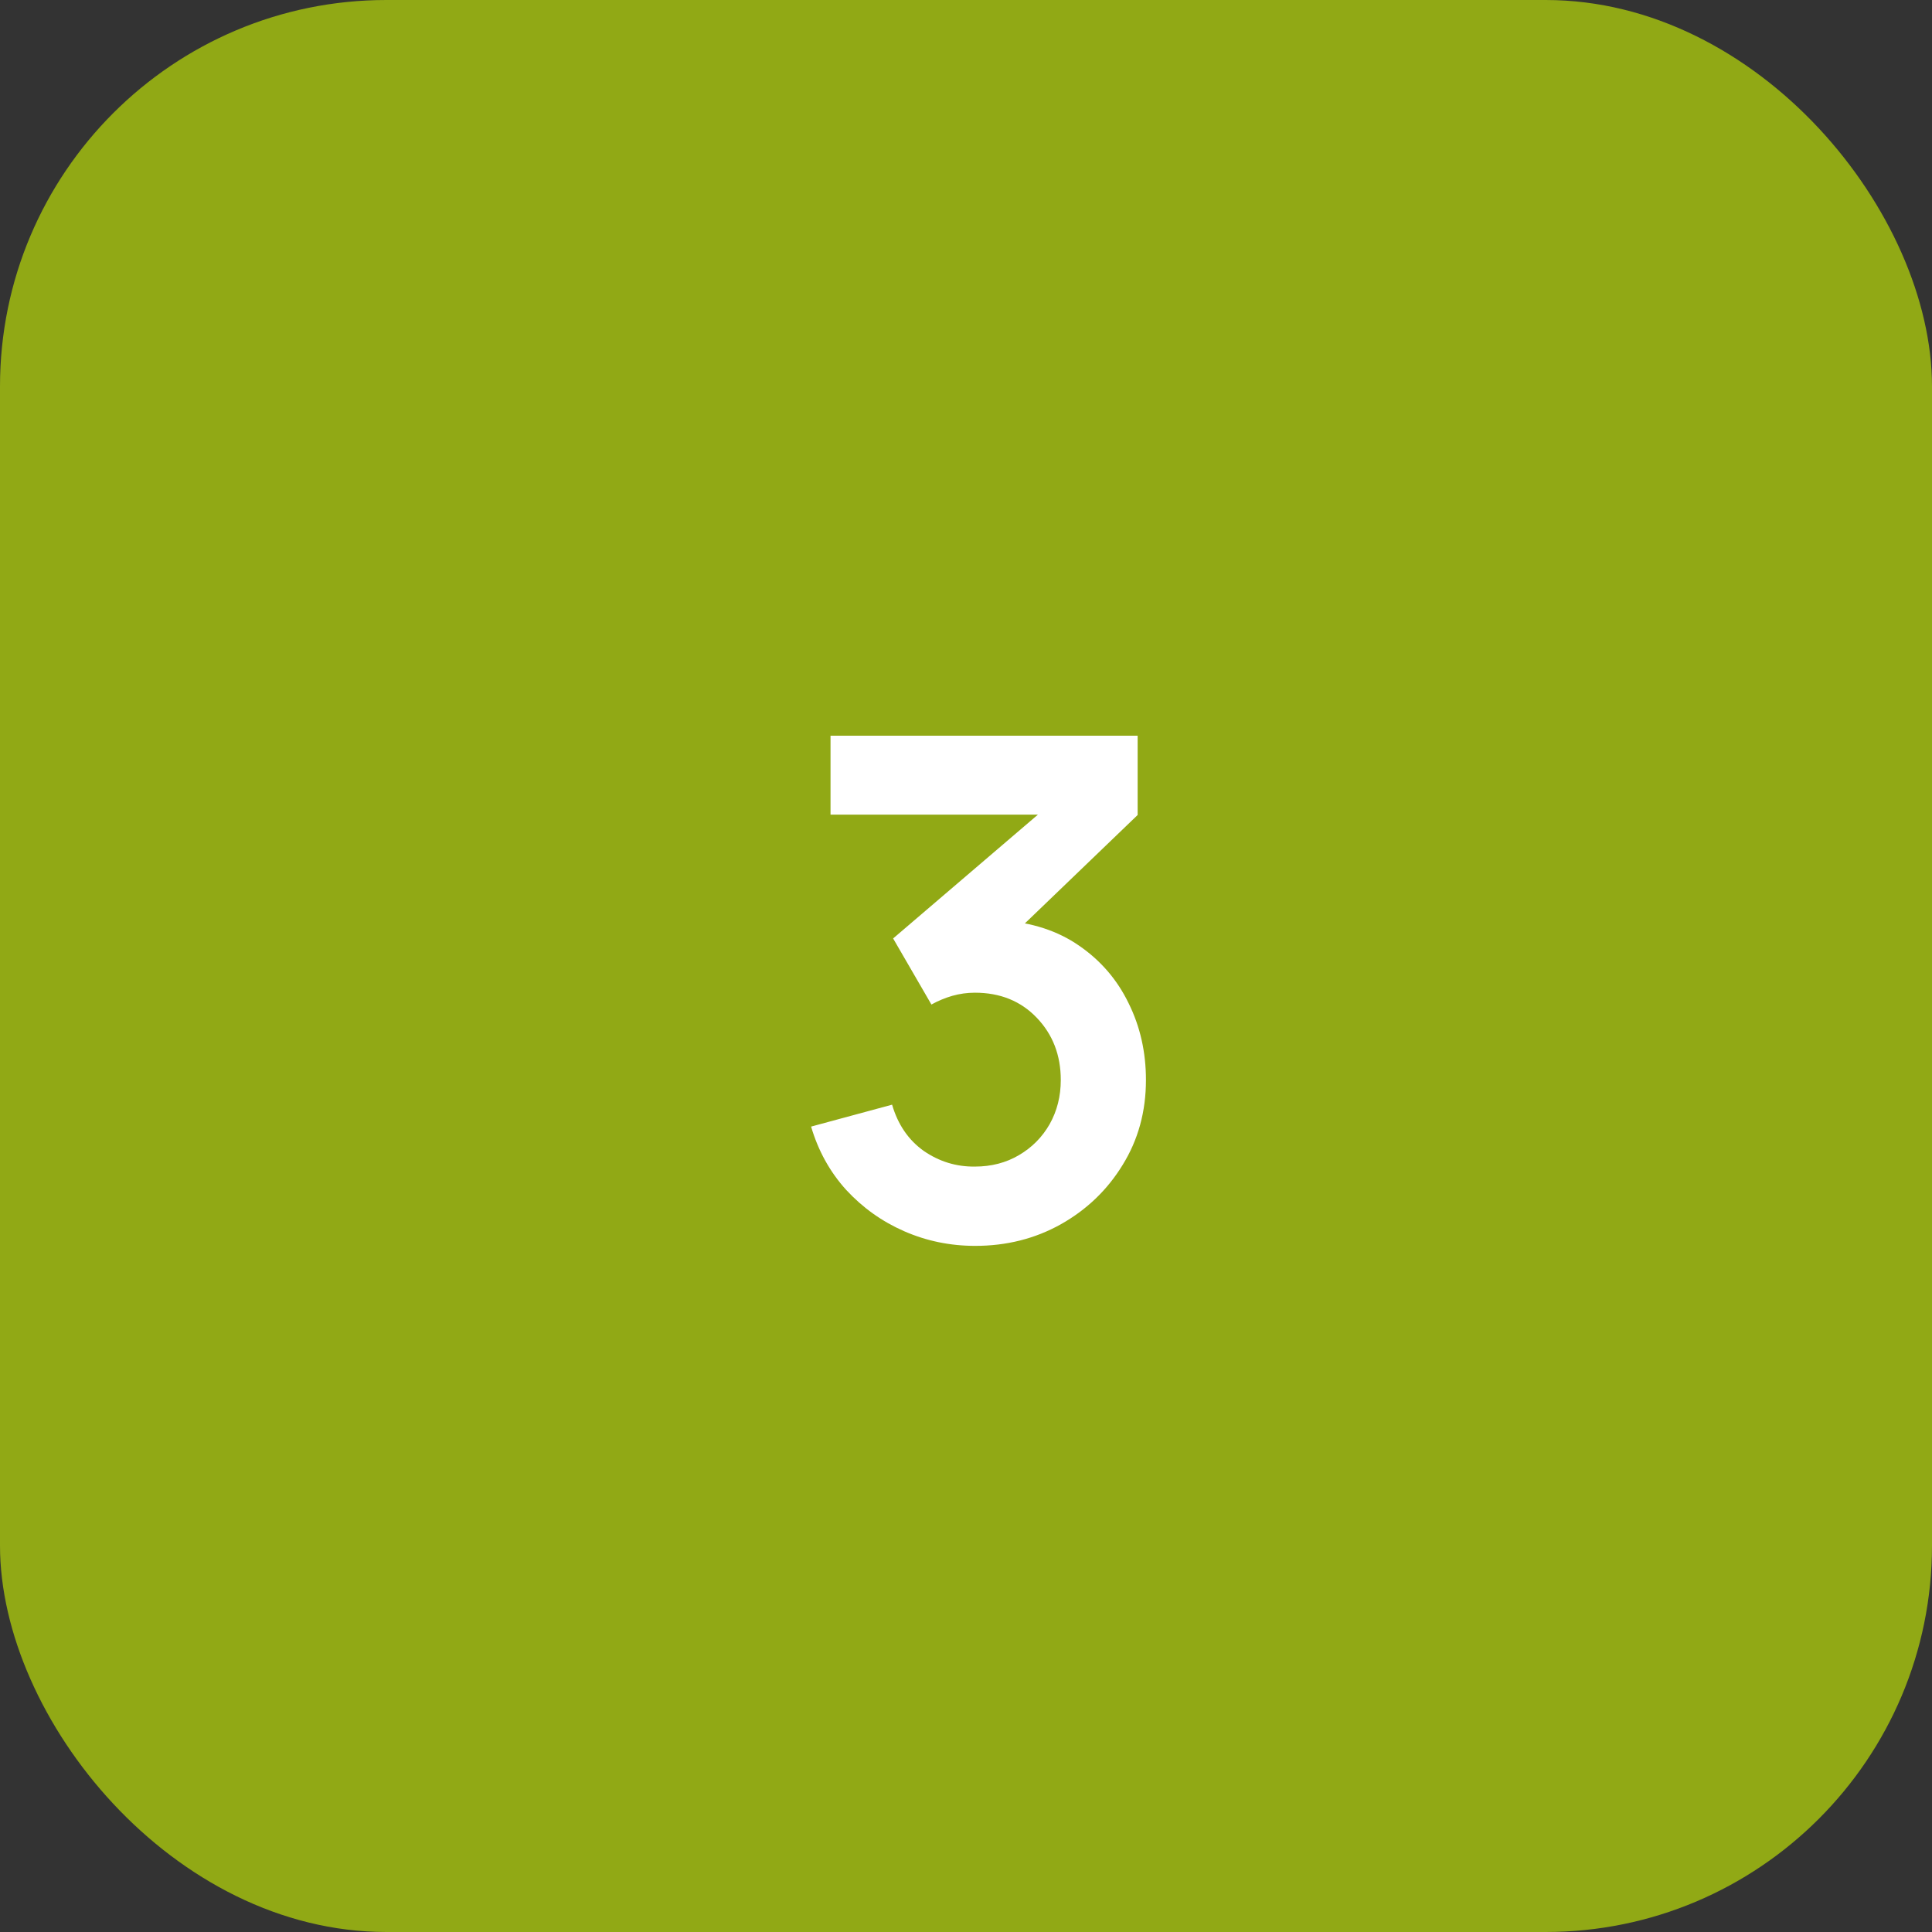
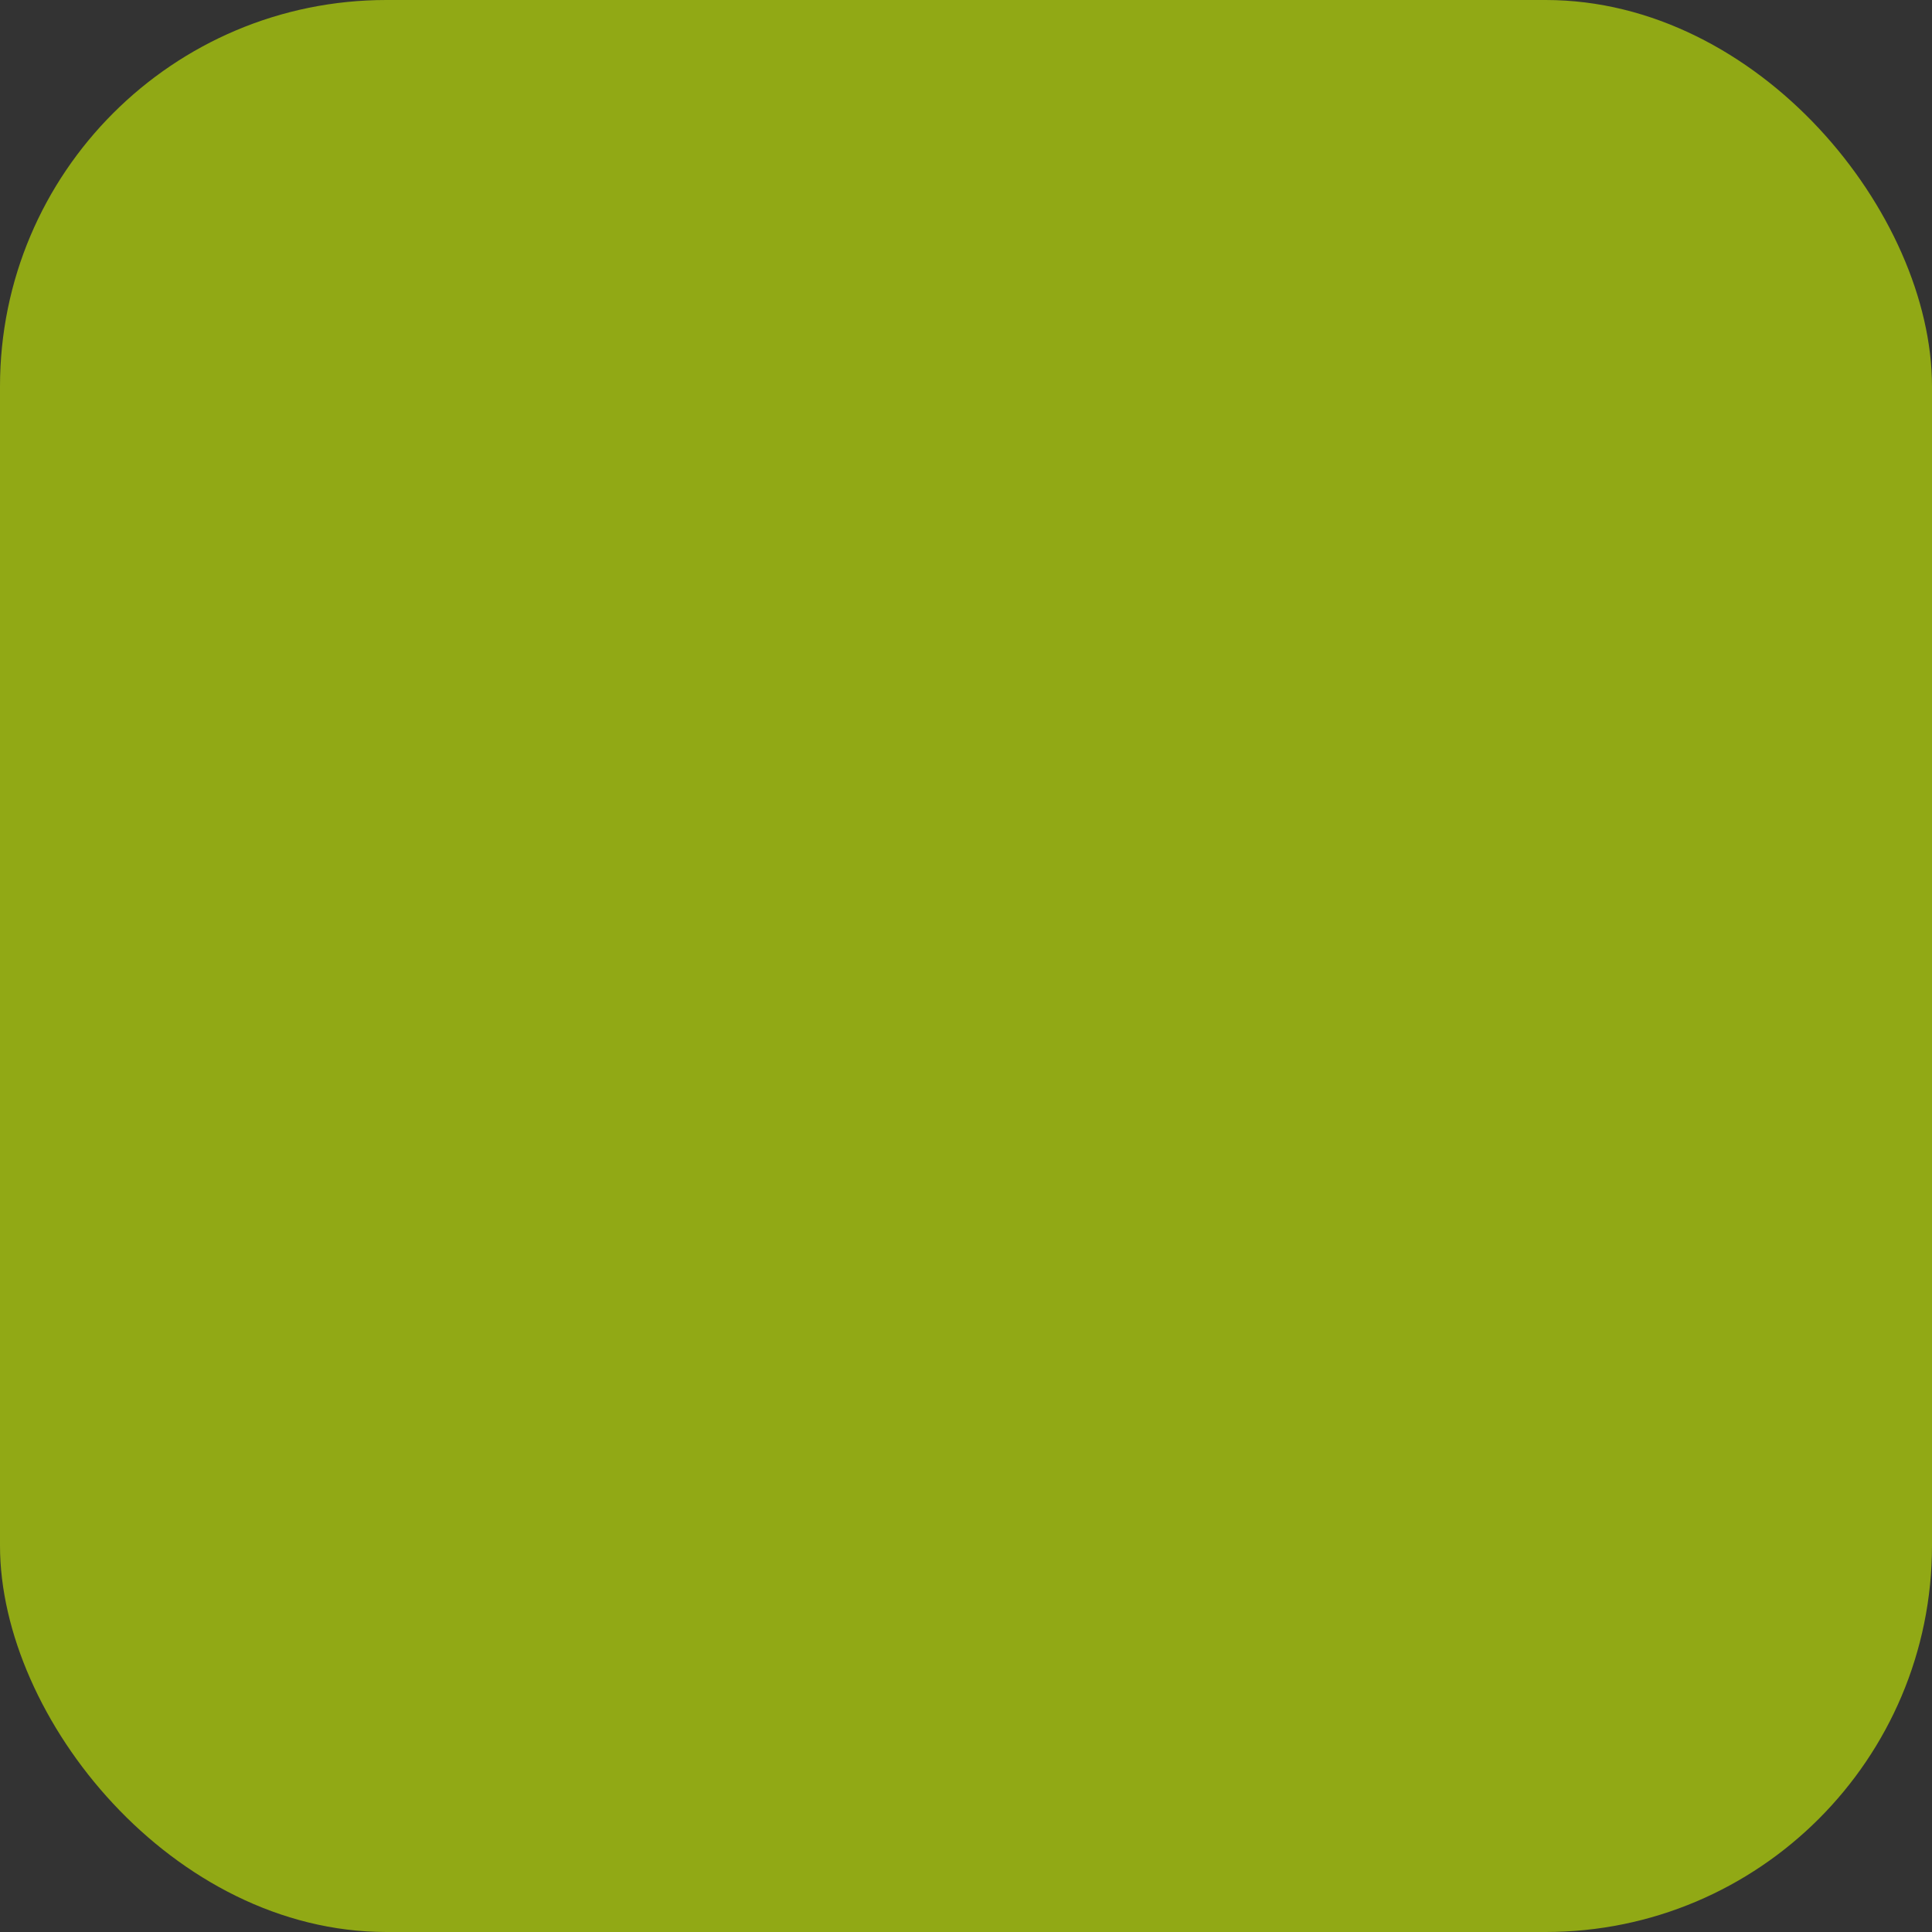
<svg xmlns="http://www.w3.org/2000/svg" width="50" height="50" viewBox="0 0 50 50" fill="none">
  <rect x="0" y="0" width="50" height="50" fill="#333333" stroke="none" />
  <rect width="50" height="50" rx="10" fill="#91A915" />
-   <path d="M25.238 32.243C24.59 32.243 23.979 32.117 23.402 31.865C22.826 31.613 22.326 31.256 21.899 30.794C21.48 30.332 21.177 29.786 20.991 29.156L23.087 28.589C23.238 29.105 23.511 29.504 23.907 29.786C24.308 30.062 24.75 30.197 25.23 30.191C25.655 30.191 26.037 30.092 26.372 29.894C26.709 29.696 26.973 29.429 27.165 29.093C27.357 28.751 27.453 28.37 27.453 27.95C27.453 27.308 27.245 26.771 26.831 26.339C26.418 25.907 25.884 25.691 25.23 25.691C25.032 25.691 24.837 25.718 24.645 25.772C24.459 25.826 24.279 25.901 24.105 25.997L23.114 24.287L27.471 20.561L27.66 21.083H21.494V19.04H29.442V21.092L25.941 24.458L25.922 23.819C26.709 23.873 27.378 24.092 27.93 24.476C28.488 24.86 28.913 25.355 29.207 25.961C29.508 26.567 29.657 27.23 29.657 27.95C29.657 28.766 29.456 29.498 29.055 30.146C28.659 30.794 28.125 31.307 27.453 31.685C26.787 32.057 26.049 32.243 25.238 32.243Z" fill="white" />
</svg>